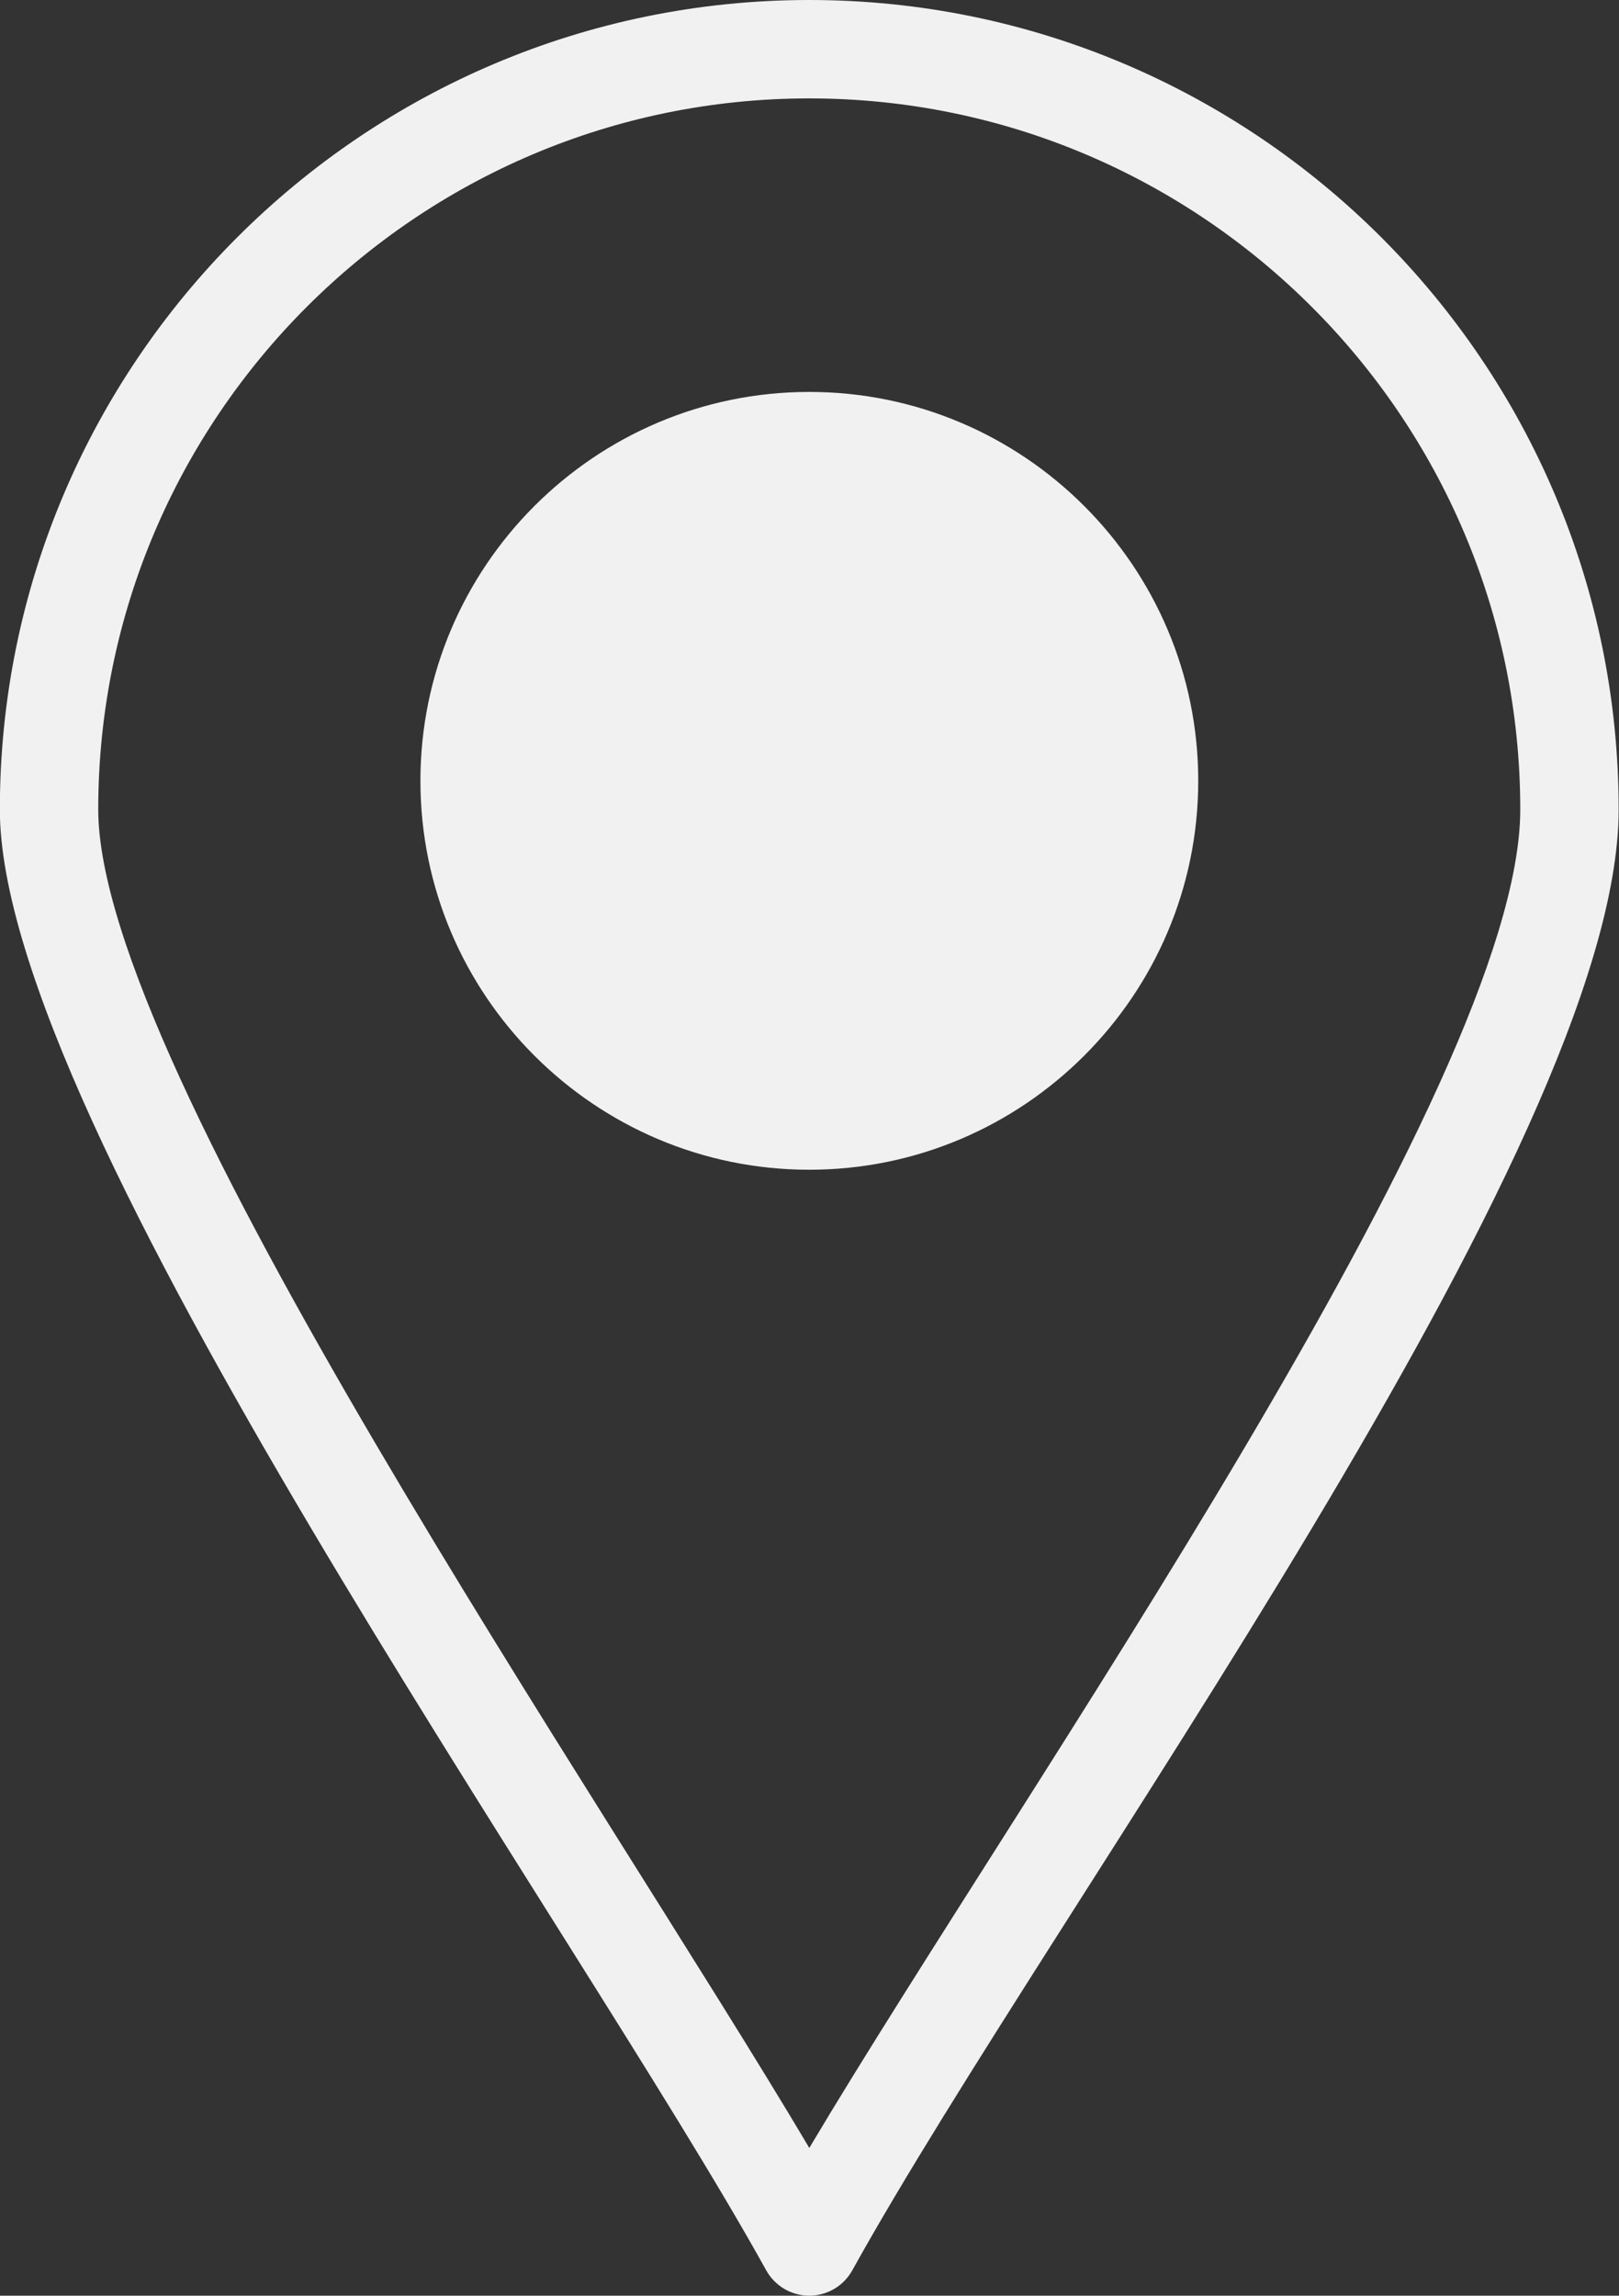
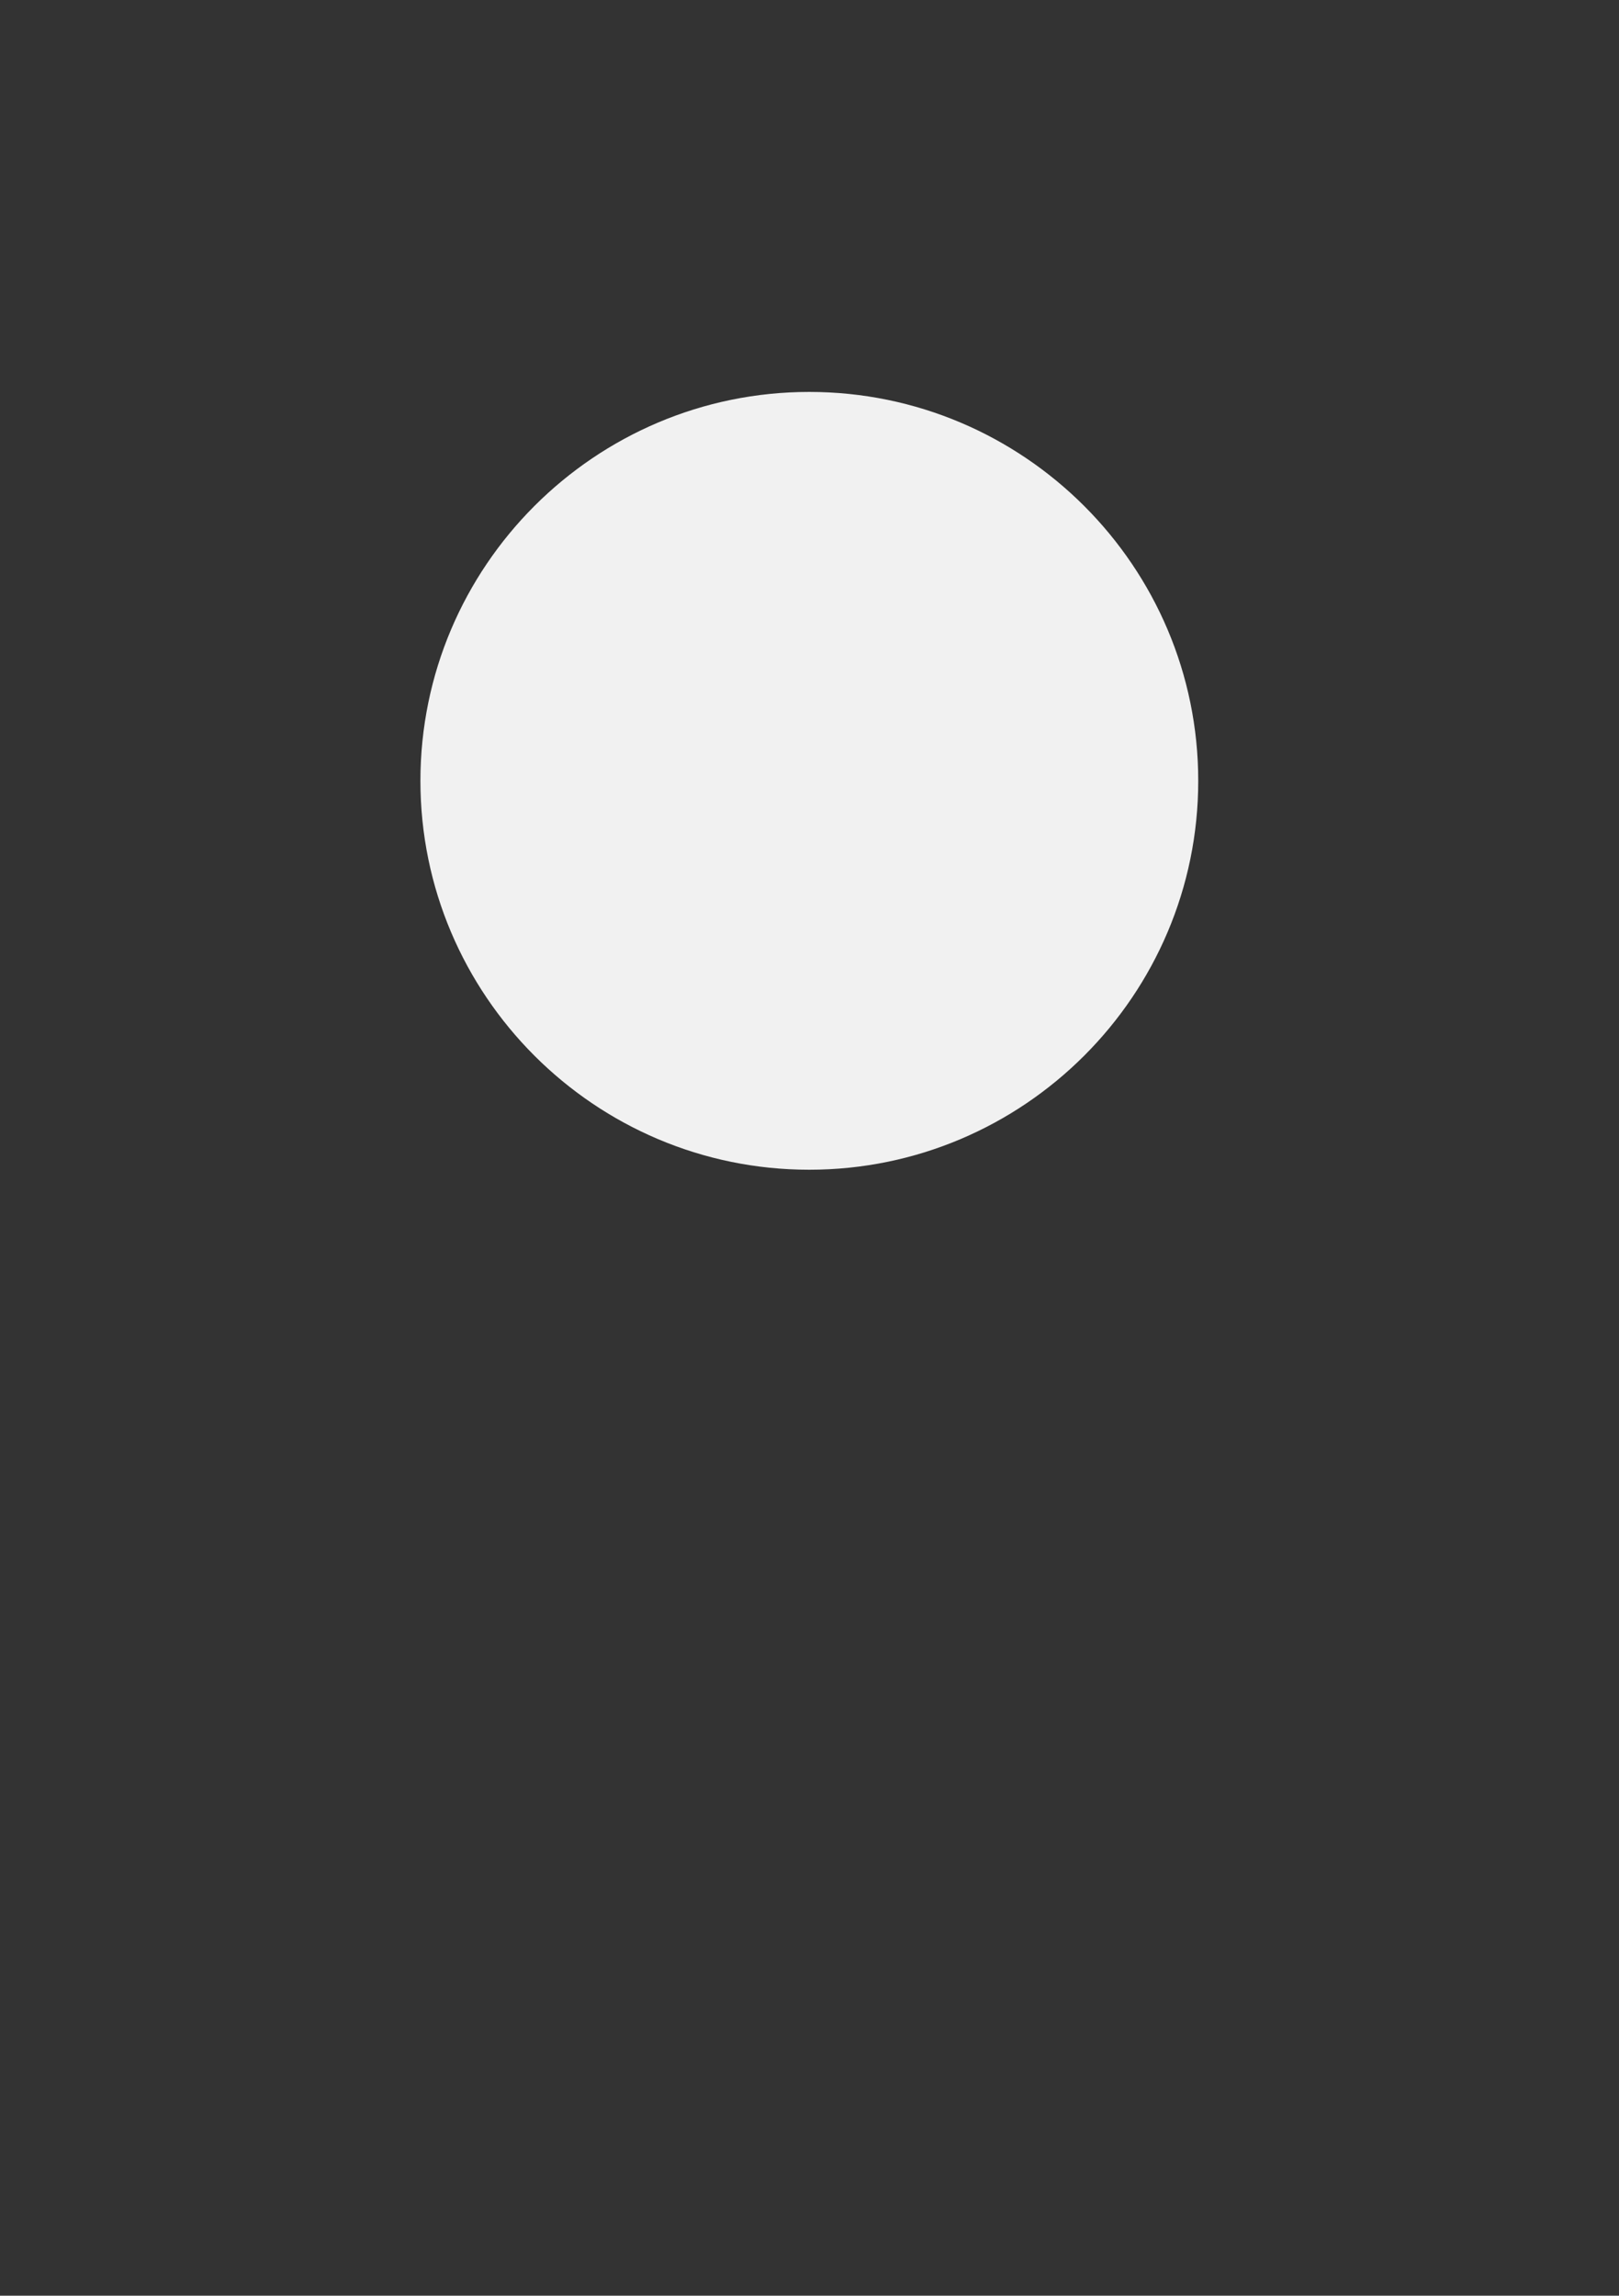
<svg xmlns="http://www.w3.org/2000/svg" fill="#f1f1f1" height="466.6" preserveAspectRatio="xMidYMid meet" version="1" viewBox="91.5 22.7 329.1 466.6" width="329.1" zoomAndPan="magnify">
  <rect x="91.5" y="22.7" width="329.1" height="466.6" fill="#333333" stroke="none" />
  <g>
    <g id="change1_1">
-       <path d="M256,22.7c-90.722,0-164.53,73.808-164.53,164.53c0,64.051,116.867,226.692,155.783,296.917 c1.762,3.18,5.11,5.152,8.745,5.153c0.001,0,0.001,0,0.002,0c3.634,0,6.981-1.972,8.745-5.148 C306.107,409.59,420.53,255.544,420.53,187.23C420.53,96.508,346.722,22.7,256,22.7z M256.01,459.272 C213.498,387.52,111.47,239.779,111.47,187.23c0-79.694,64.836-144.53,144.53-144.53s144.53,64.836,144.53,144.53 C400.53,243.147,299.275,386.505,256.01,459.272z" />
      <path d="M256,102.36c-43.583,0-79.04,35.462-79.04,79.05c0,43.583,35.457,79.04,79.04,79.04c43.599,0,79.07-35.457,79.07-79.04 C335.07,137.822,299.599,102.36,256,102.36z" />
    </g>
  </g>
</svg>